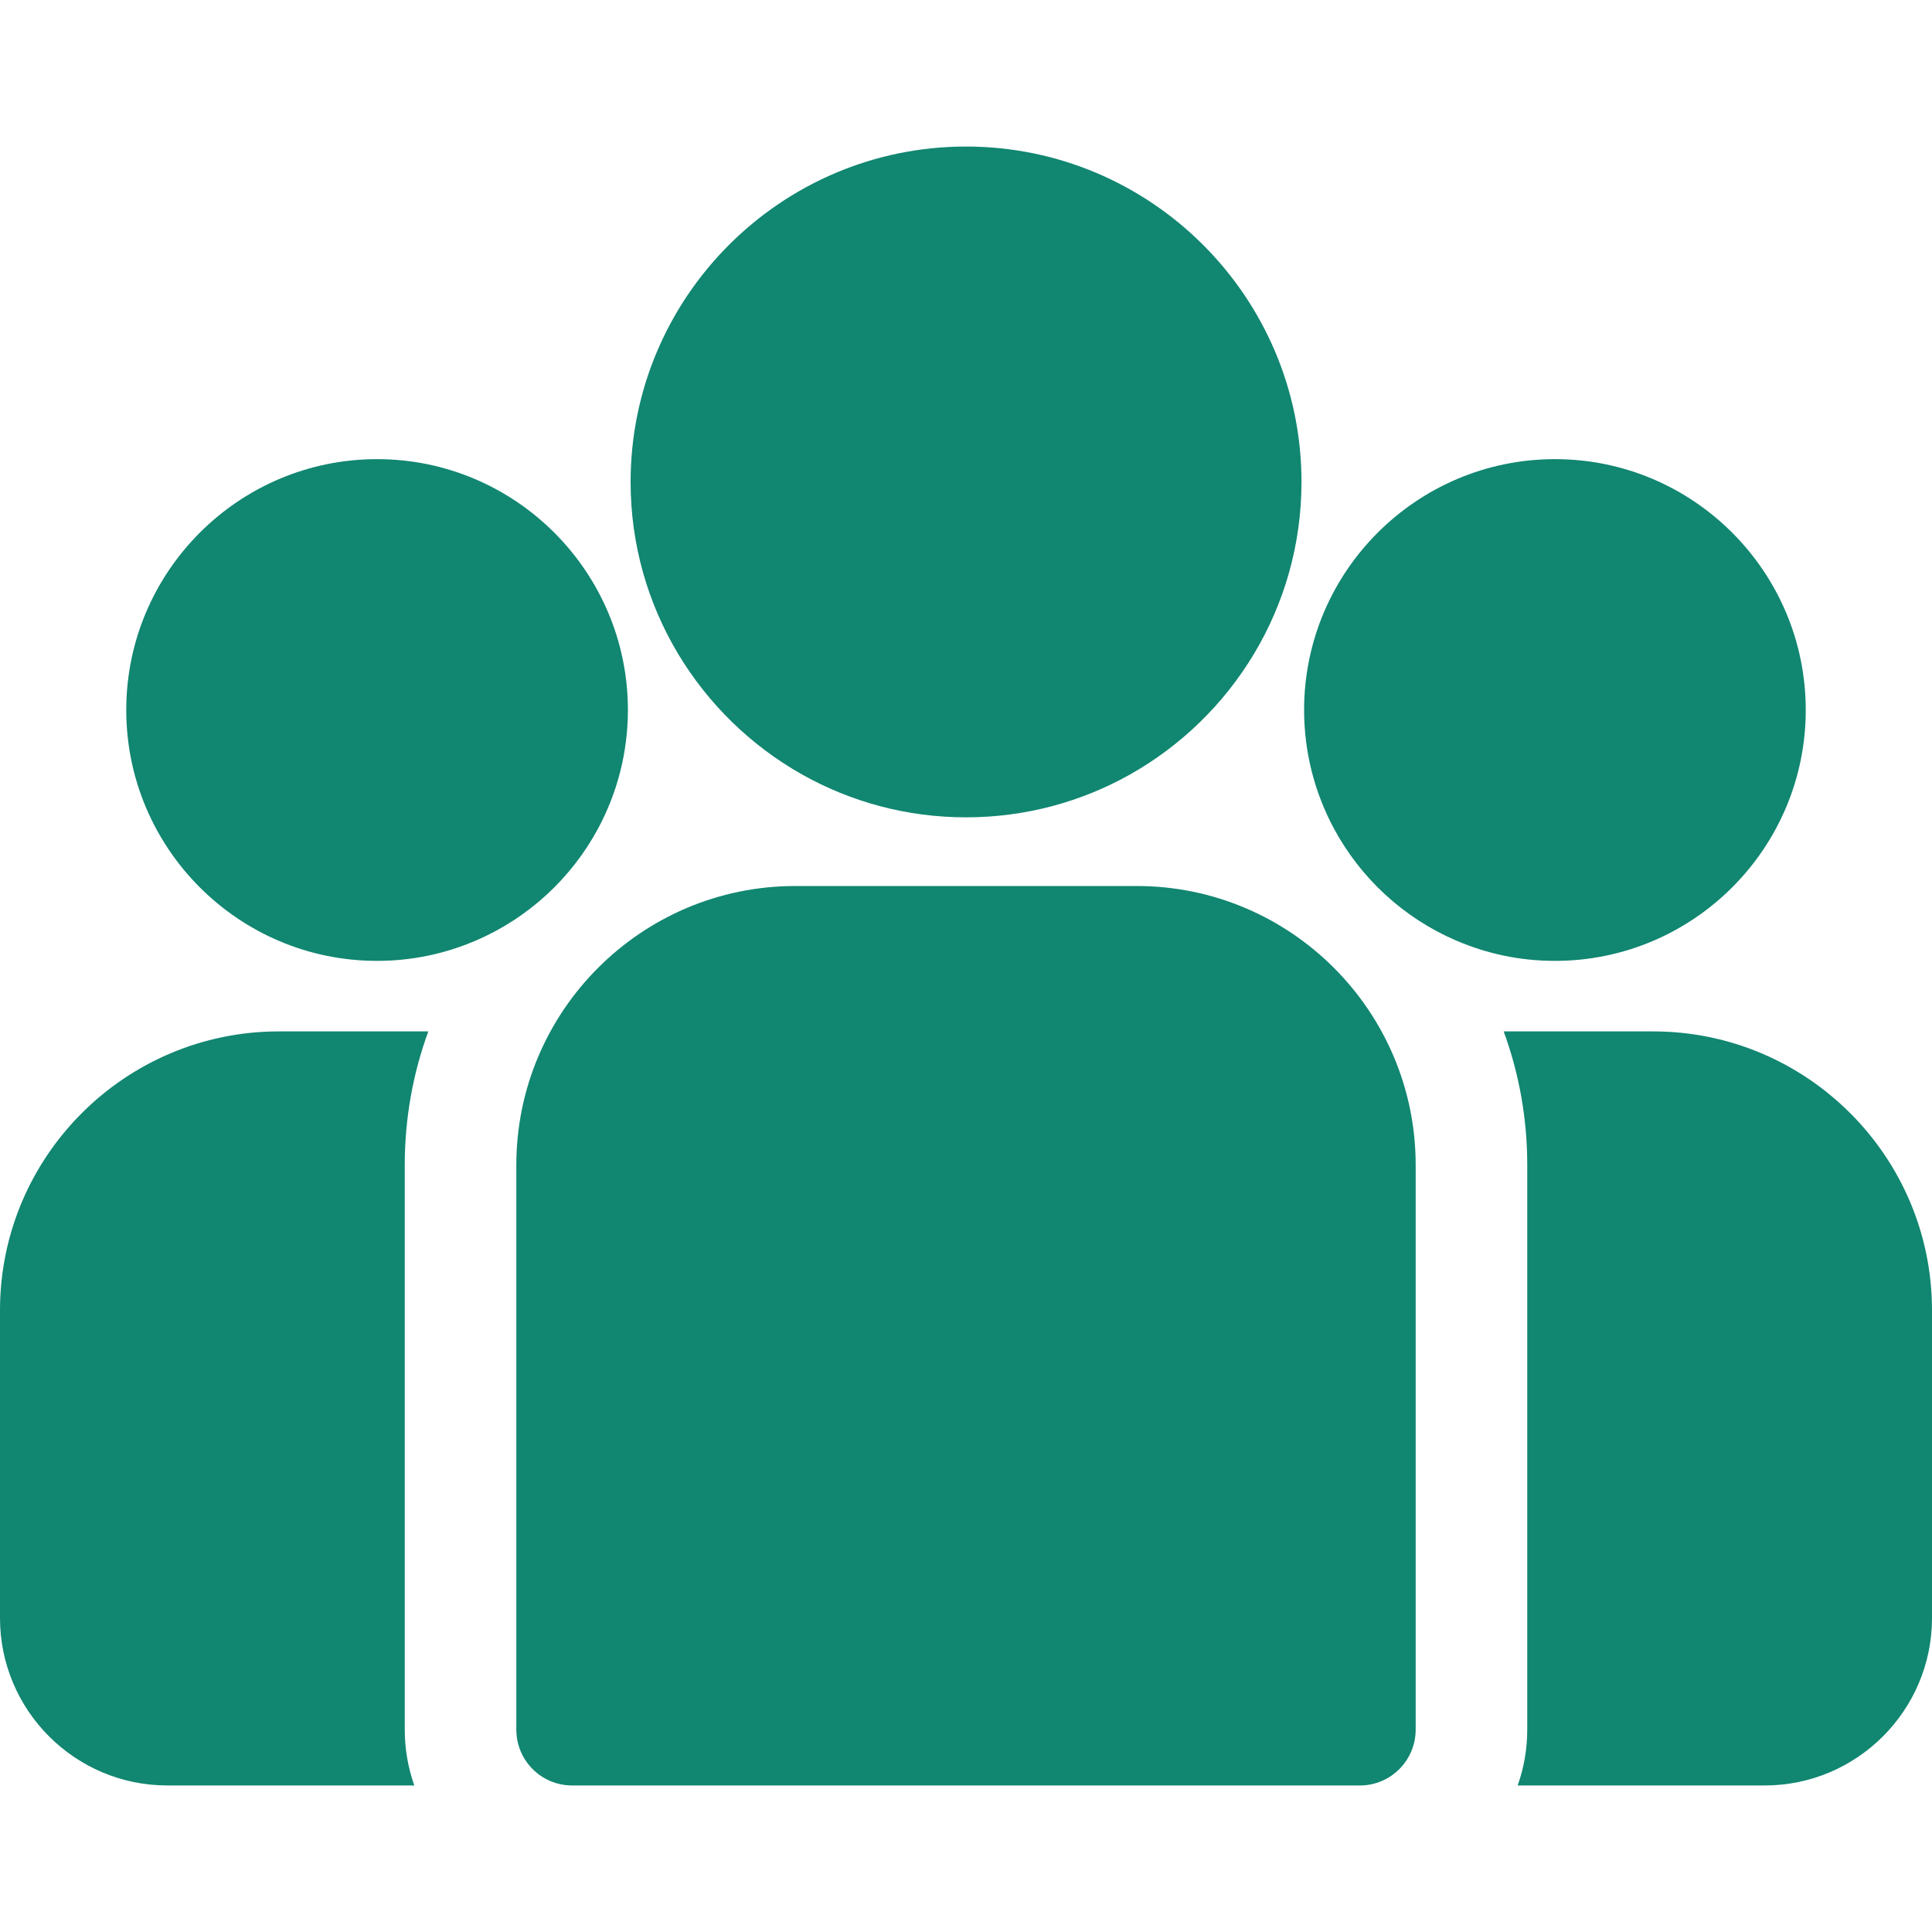
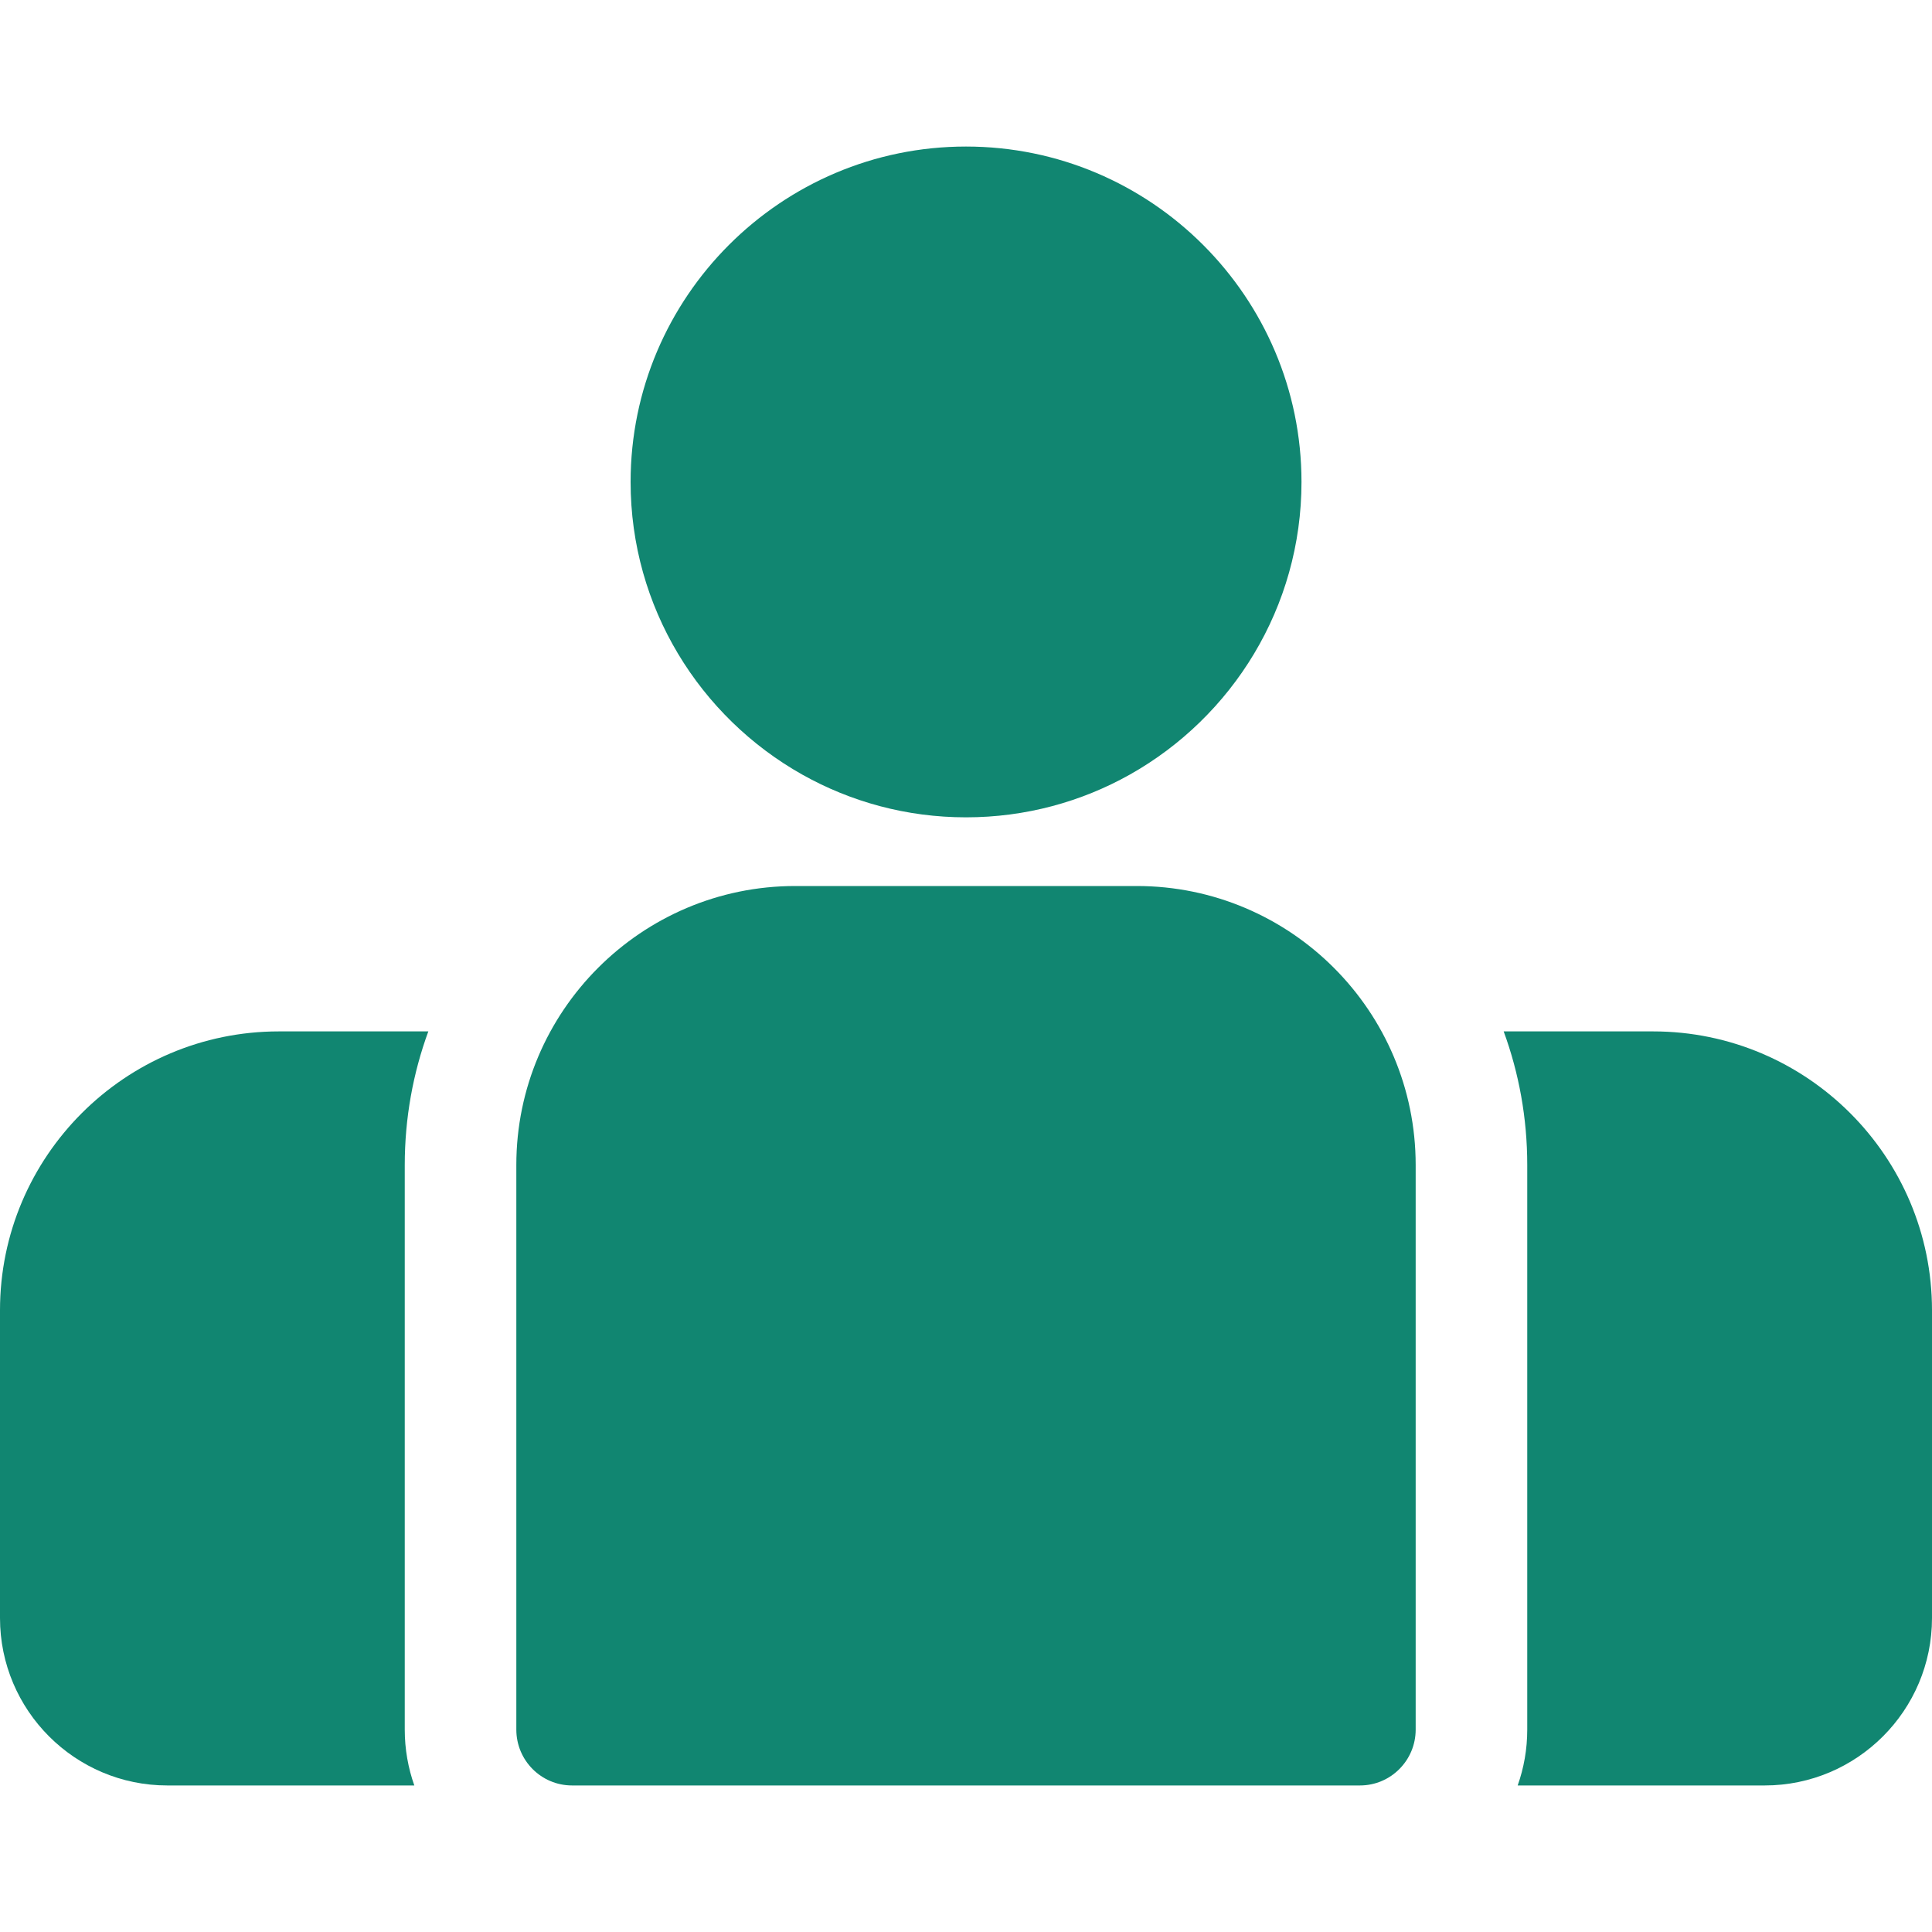
<svg xmlns="http://www.w3.org/2000/svg" width="20" height="20" viewBox="0 0 20 20" fill="none">
  <g clip-path="url(#clip0_8130_16006)">
    <path d="M17.113 10.677H15.566C15.724 11.108 15.81 11.574 15.81 12.059V17.905C15.81 18.108 15.775 18.302 15.711 18.483H18.268C19.223 18.483 20 17.706 20 16.75V13.564C20 11.972 18.705 10.677 17.113 10.677Z" fill="#118671" />
    <path d="M4.19 12.06C4.19 11.574 4.276 11.108 4.434 10.677H2.887C1.295 10.677 0 11.972 0 13.564V16.75C0 17.706 0.777 18.483 1.732 18.483H4.289C4.225 18.302 4.19 18.108 4.19 17.905V12.06Z" fill="#118671" />
    <path d="M11.768 9.172H8.232C6.64 9.172 5.345 10.468 5.345 12.06V17.905C5.345 18.224 5.603 18.483 5.922 18.483H14.078C14.396 18.483 14.655 18.224 14.655 17.905V12.06C14.655 10.468 13.36 9.172 11.768 9.172Z" fill="#118671" />
    <path d="M10 1.517C8.086 1.517 6.528 3.075 6.528 4.989C6.528 6.288 7.245 7.422 8.304 8.018C8.806 8.3 9.384 8.461 10 8.461C10.616 8.461 11.195 8.3 11.697 8.018C12.756 7.422 13.473 6.288 13.473 4.989C13.473 3.075 11.915 1.517 10 1.517Z" fill="#118671" />
-     <path d="M3.903 4.753C2.471 4.753 1.307 5.918 1.307 7.35C1.307 8.782 2.471 9.947 3.903 9.947C4.267 9.947 4.612 9.872 4.927 9.736C5.47 9.503 5.918 9.089 6.195 8.57C6.389 8.206 6.5 7.791 6.5 7.35C6.5 5.918 5.335 4.753 3.903 4.753Z" fill="#118671" />
-     <path d="M16.097 4.753C14.665 4.753 13.5 5.918 13.5 7.35C13.5 7.791 13.611 8.206 13.805 8.57C14.082 9.089 14.53 9.503 15.073 9.736C15.388 9.872 15.733 9.947 16.097 9.947C17.529 9.947 18.693 8.782 18.693 7.35C18.693 5.918 17.529 4.753 16.097 4.753Z" fill="#118671" />
  </g>
  <defs>
    <clipPath id="clip0_8130_16006">
      <rect width="20" height="20" fill="white" />
    </clipPath>
  </defs>
</svg>